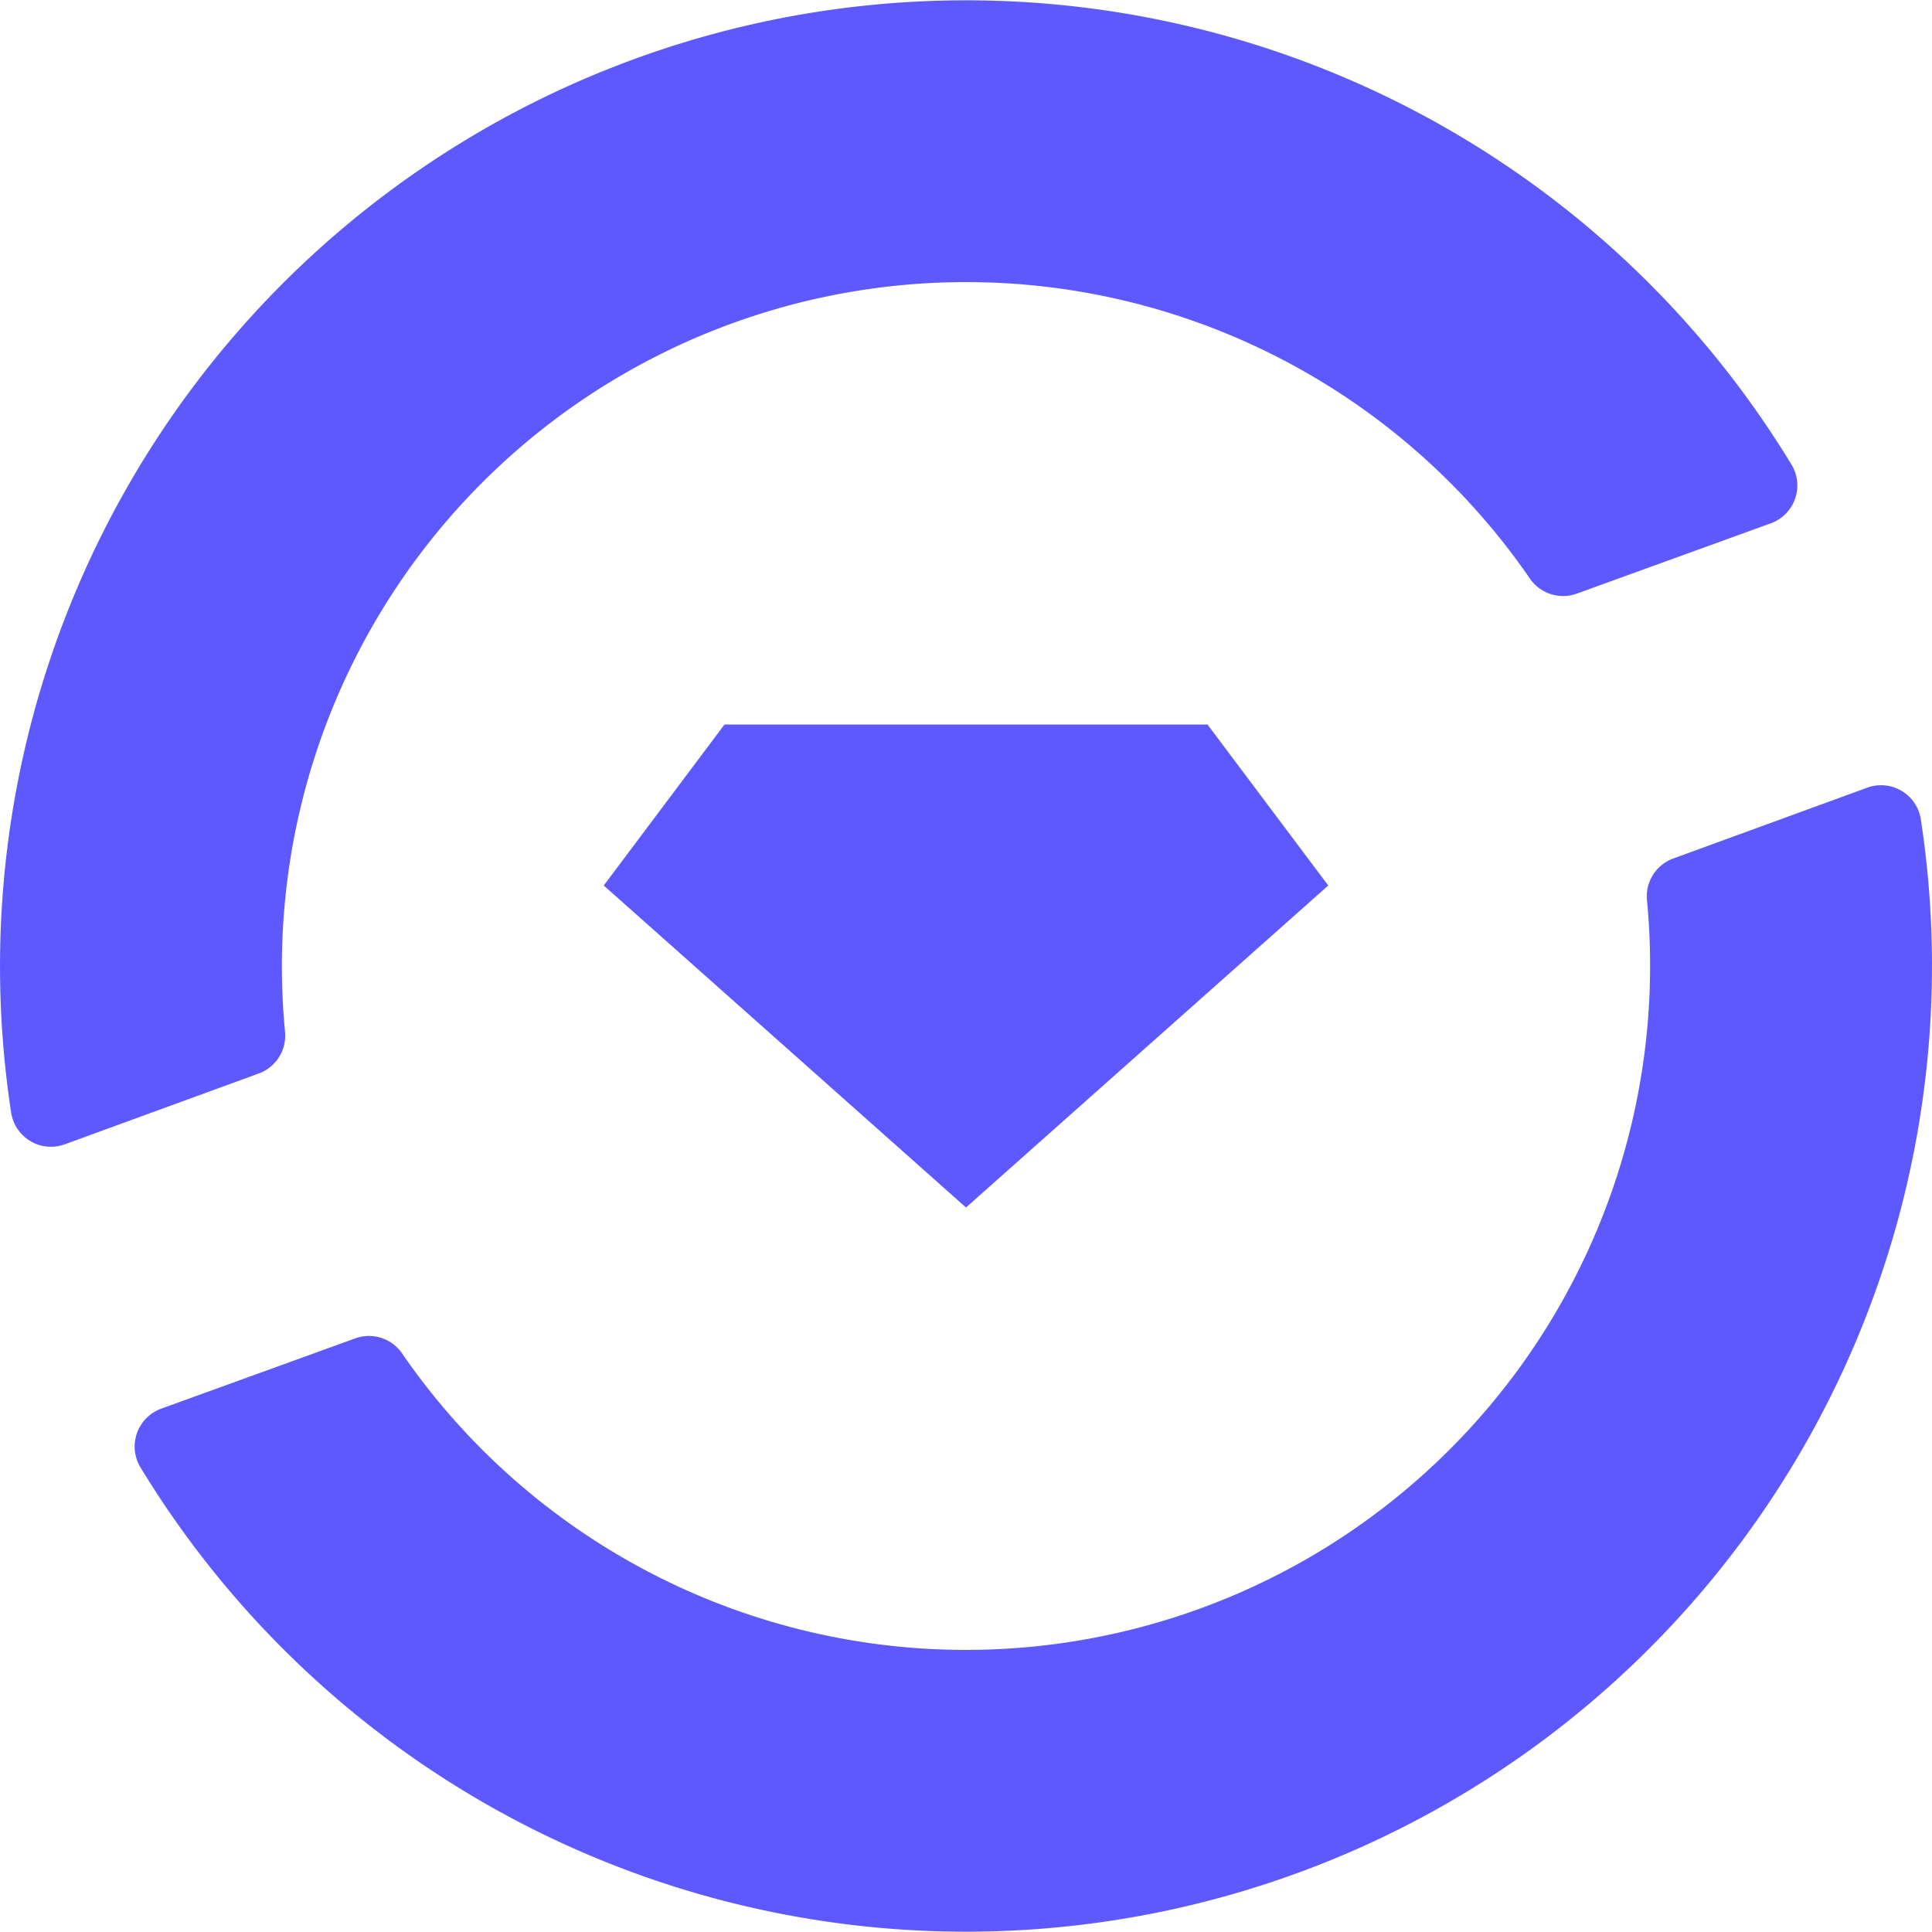
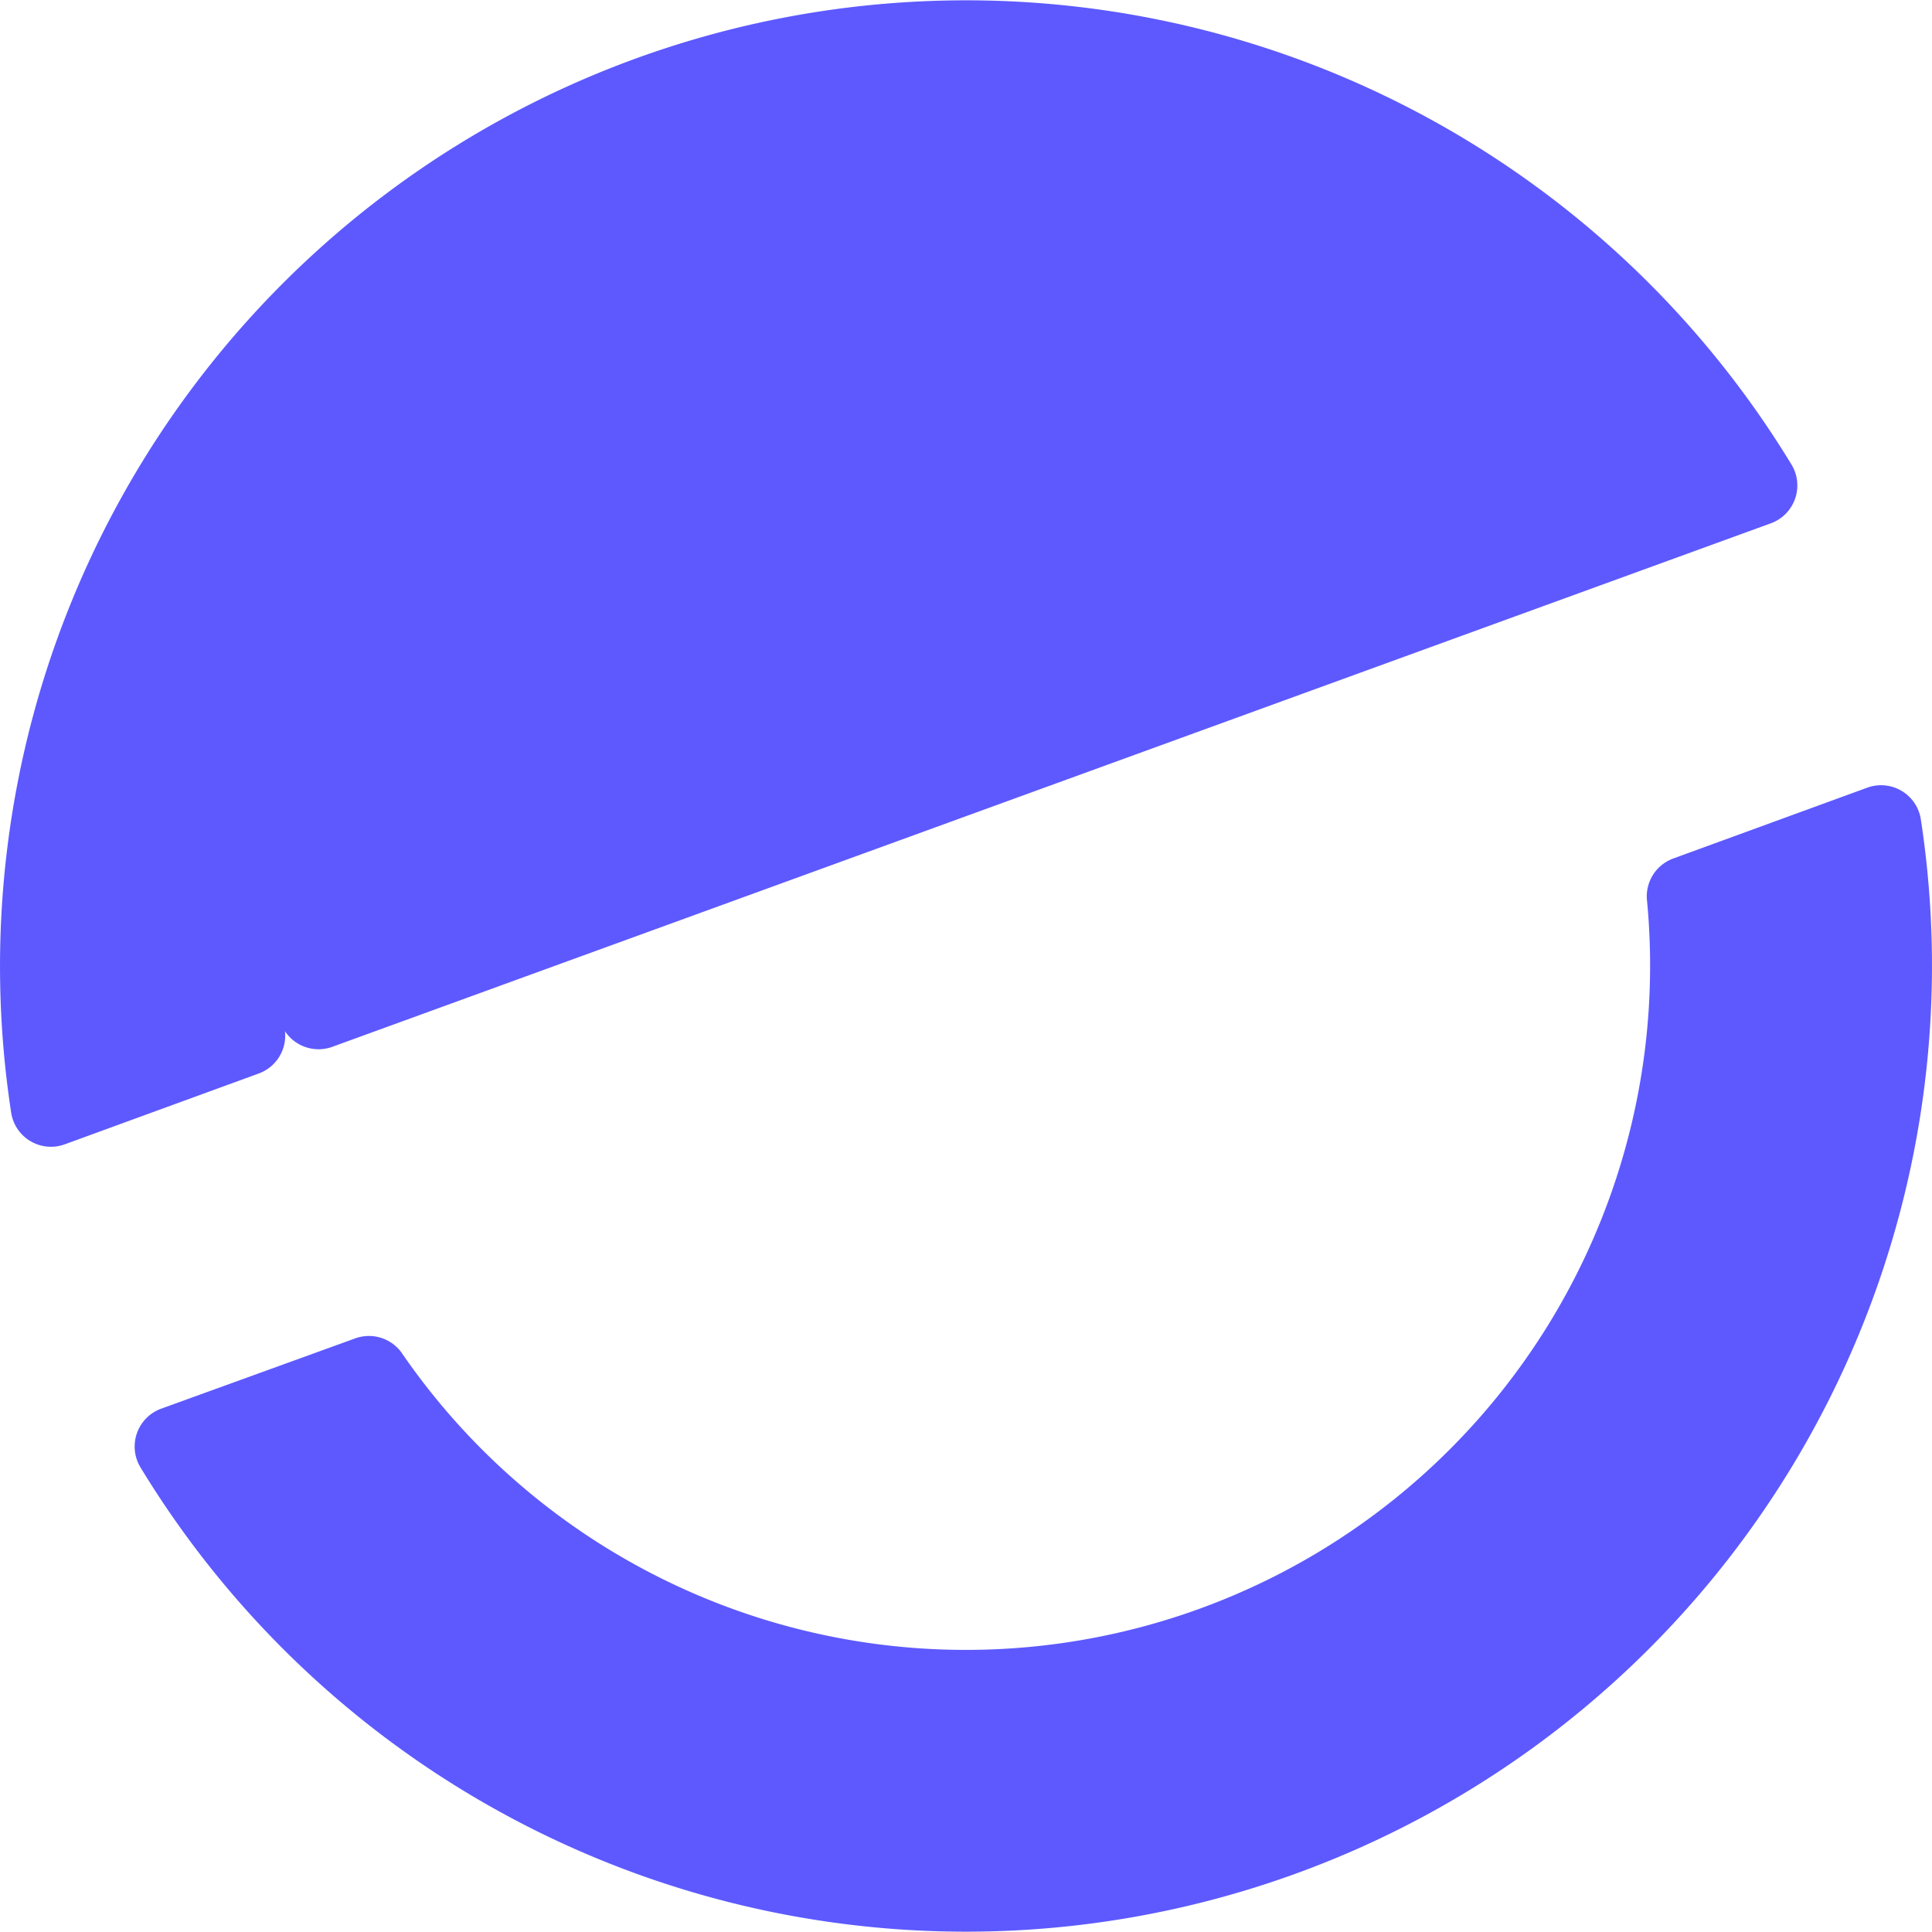
<svg xmlns="http://www.w3.org/2000/svg" width="48" height="48" color="#5D59FF" fill="none">
  <g fill="#5D59FF">
-     <path d="m46.39 19.57-4.82 1.76a1 1 0 0 0-.65 1.05A17 17 0 0 1 10 33.64a1 1 0 0 0-1.17-.39L4 35a1.001 1.001 0 0 0-.52 1.44 24 24 0 0 0 44.24-16.1 1 1 0 0 0-1.33-.77ZM6.43 26.67a1 1 0 0 0 .65-1.05A17 17 0 0 1 38 14.36a1 1 0 0 0 1.17.39L44 13a1.001 1.001 0 0 0 .52-1.44A24 24 0 0 0 .28 27.66a1 1 0 0 0 1.33.77l4.82-1.76Z" />
-     <path d="M30 18H18l-3 4 9 8 9-8-3-4Z" />
+     <path d="m46.39 19.57-4.82 1.76a1 1 0 0 0-.65 1.05A17 17 0 0 1 10 33.64a1 1 0 0 0-1.17-.39L4 35a1.001 1.001 0 0 0-.52 1.44 24 24 0 0 0 44.24-16.1 1 1 0 0 0-1.33-.77ZM6.43 26.67a1 1 0 0 0 .65-1.05a1 1 0 0 0 1.17.39L44 13a1.001 1.001 0 0 0 .52-1.44A24 24 0 0 0 .28 27.66a1 1 0 0 0 1.33.77l4.82-1.76Z" />
  </g>
</svg>